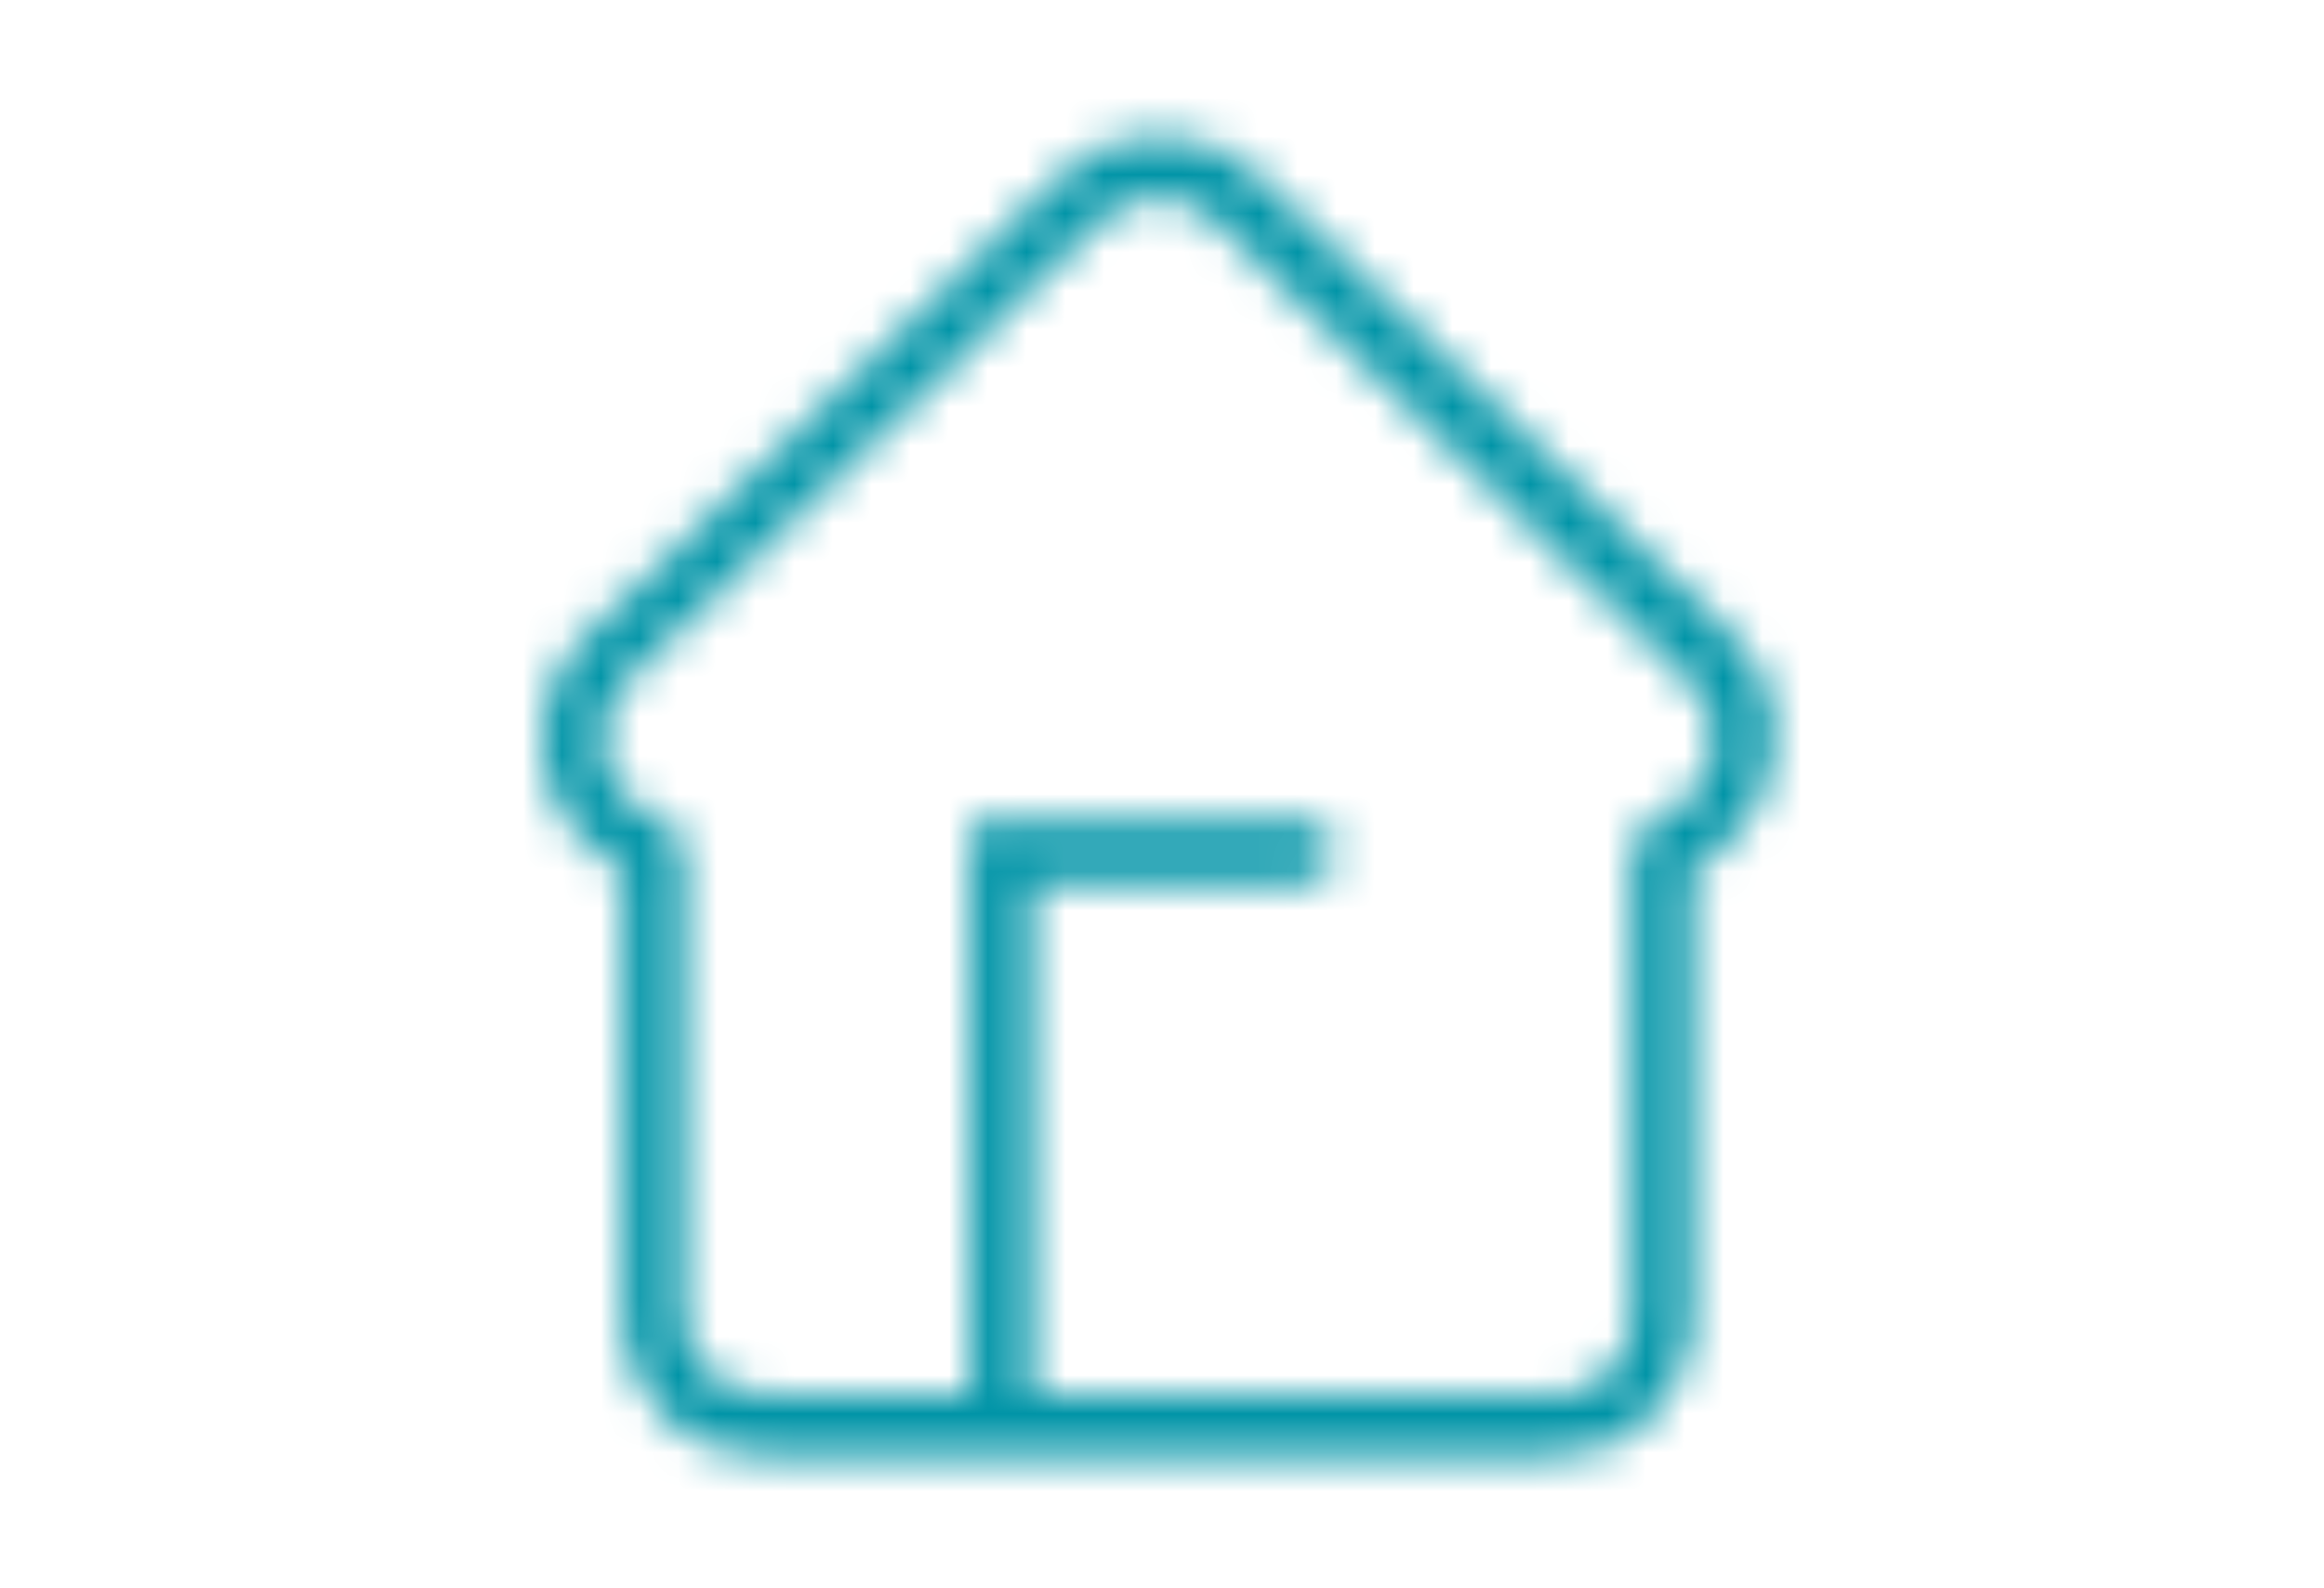
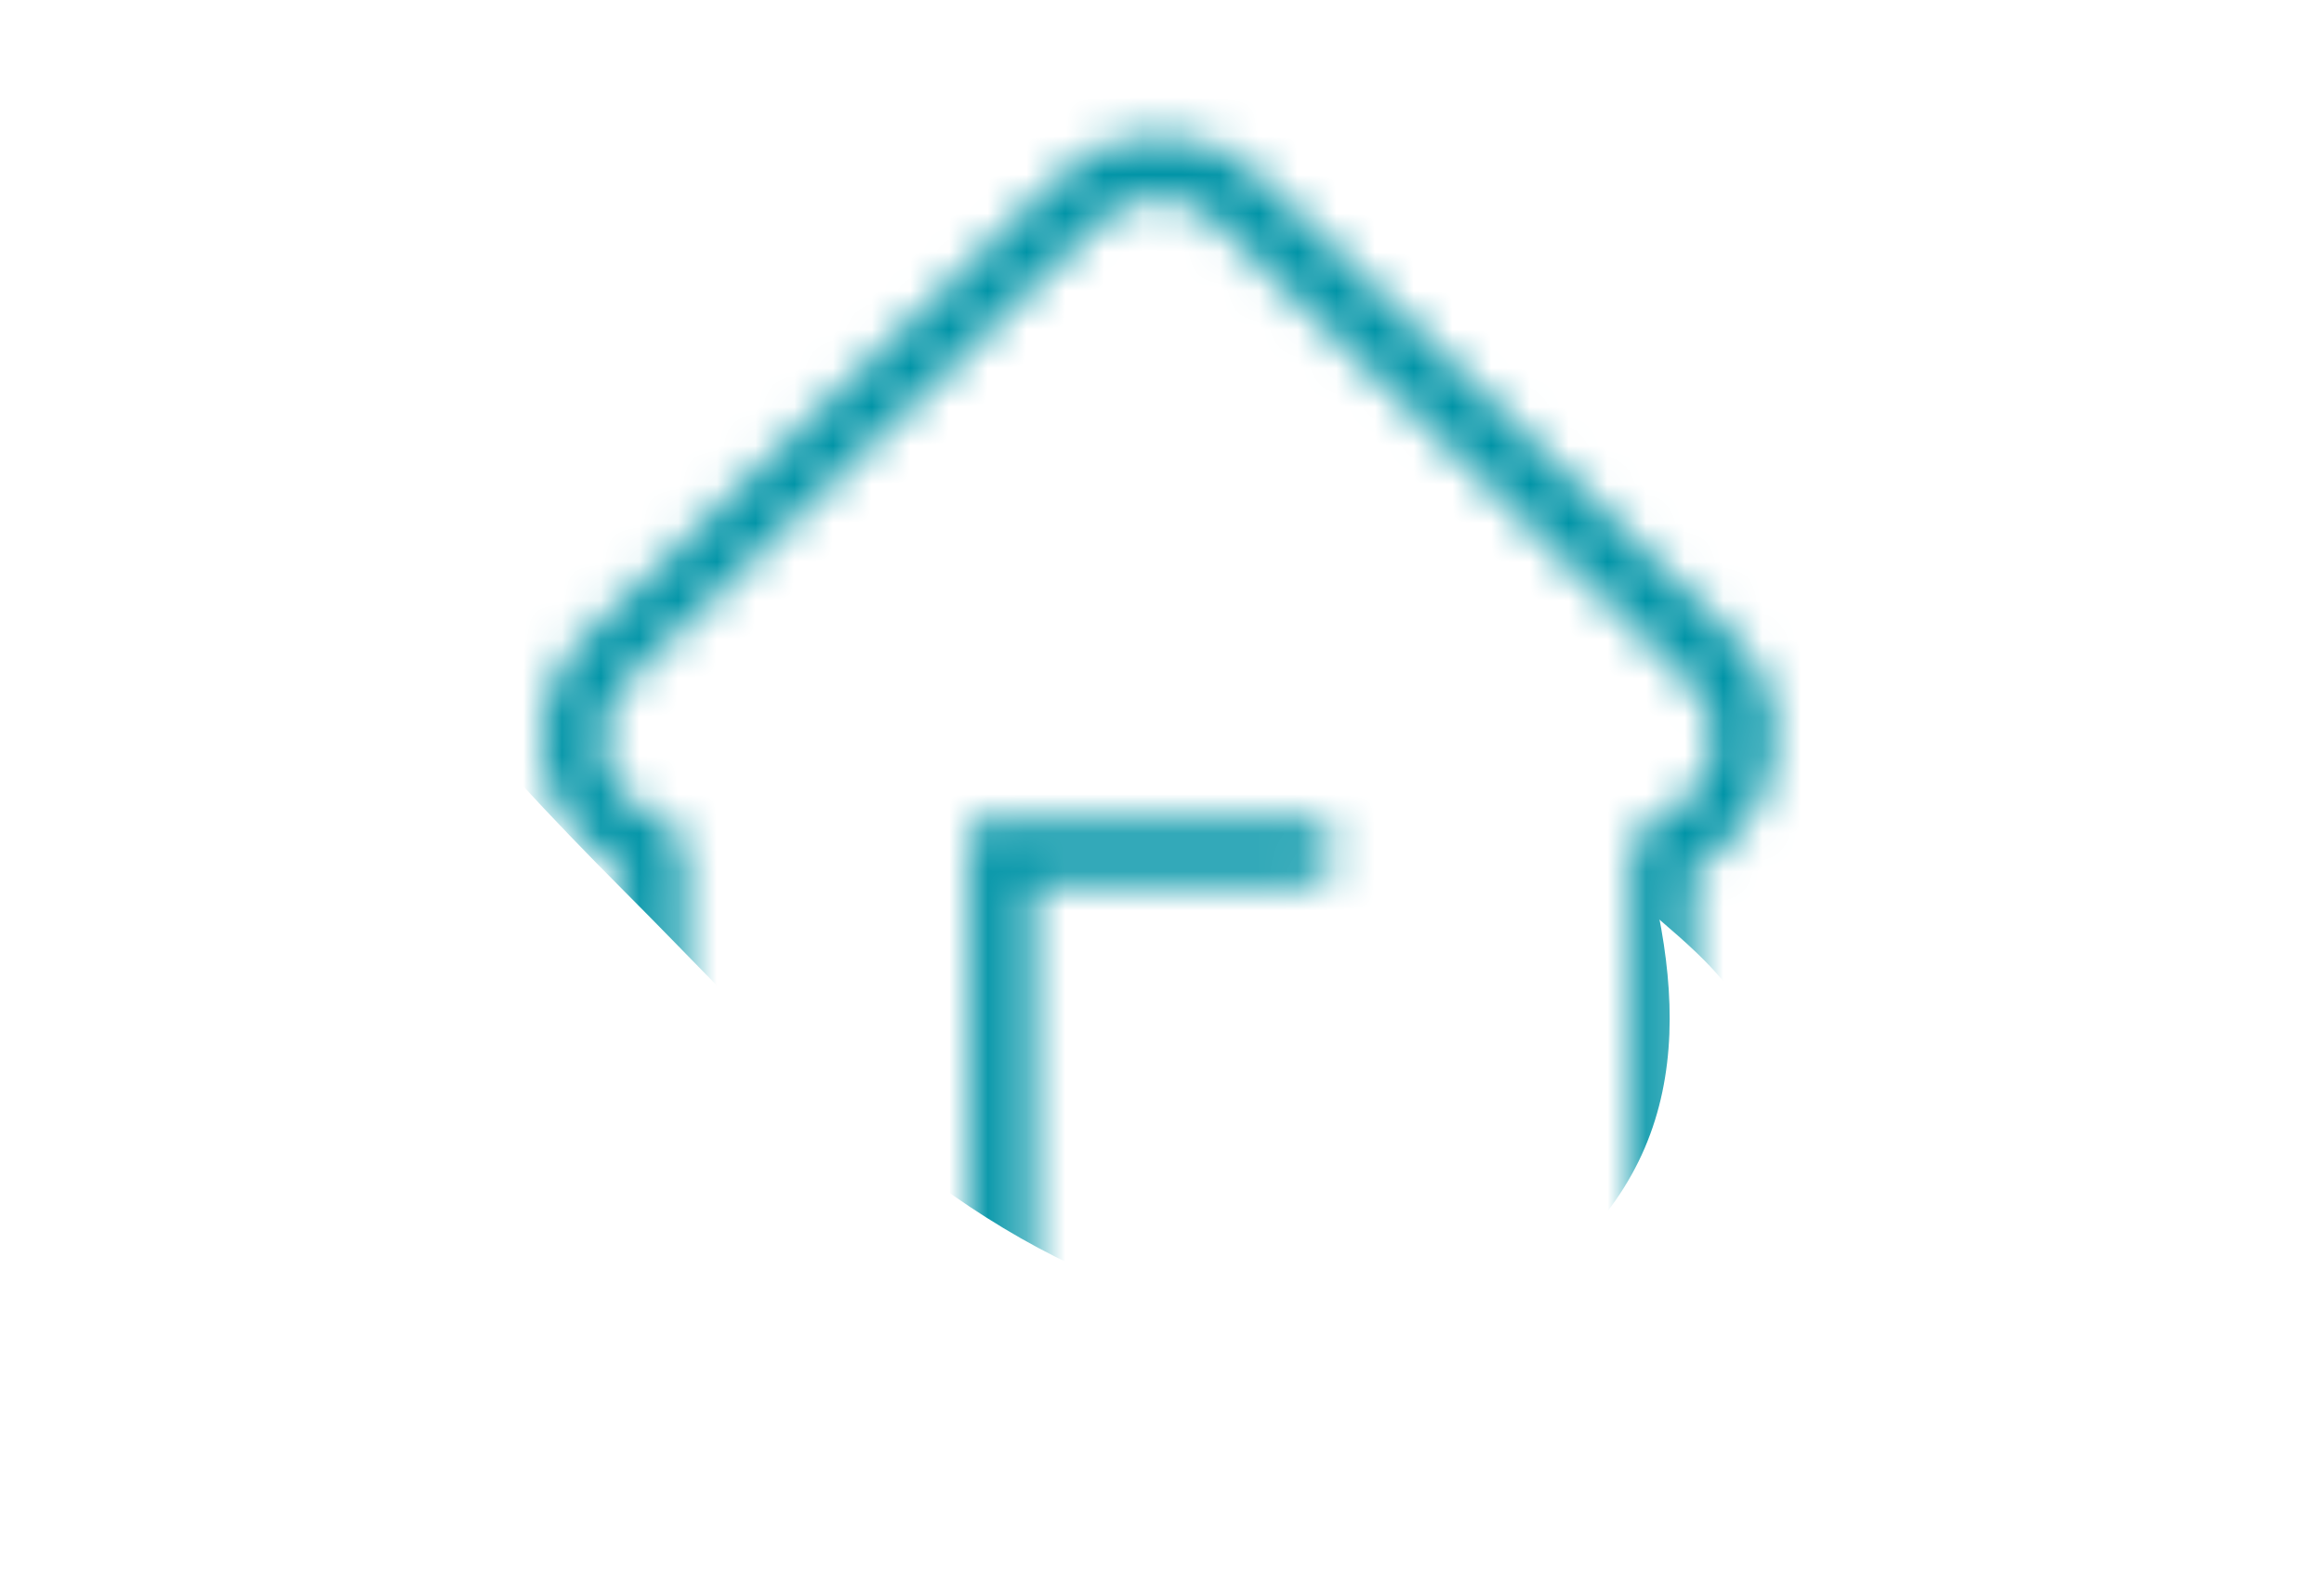
<svg xmlns="http://www.w3.org/2000/svg" width="60" height="41" viewBox="0 0 60 41" fill="none">
  <mask id="mask0_2603_19750" style="mask-type:alpha" maskUnits="userSpaceOnUse" x="14" y="3" width="32" height="35">
    <path d="M44.73 16.42L32.49 4.54C31.81 3.86 30.89 3.5 29.93 3.5C28.97 3.5 28.05 3.86 27.37 4.54L15.13 16.42C14.33 17.18 13.93 18.26 14.01 19.38C14.09 20.5 14.65 21.46 15.57 22.1L16.09 22.46V34.06C16.09 35.06 16.49 35.86 17.17 36.58C17.85 37.26 18.81 37.58 19.77 37.58H40.01C41.01 37.58 41.93 37.3 42.61 36.58C43.29 35.9 43.69 35.02 43.69 34.02V22.42L44.21 22.06C45.13 21.42 45.69 20.42 45.77 19.34C45.93 18.26 45.53 17.22 44.73 16.42ZM44.25 19.26C44.21 19.9 43.89 20.46 43.33 20.82L42.13 21.66V34.1C42.13 34.66 41.89 35.1 41.49 35.5C41.09 35.9 40.57 36.02 39.97 36.02H26.65V22.78H33.69C34.13 22.78 34.49 22.42 34.49 21.98C34.49 21.54 34.13 21.18 33.69 21.18H25.05V35.98H19.81C19.25 35.98 18.69 35.86 18.29 35.46C17.89 35.06 17.65 34.58 17.65 34.02V21.62L16.45 20.82C15.93 20.46 15.61 19.9 15.53 19.26C15.49 18.62 15.73 18.02 16.17 17.58L28.41 5.7C28.81 5.3 29.33 5.1 29.89 5.1C30.45 5.1 30.97 5.3 31.37 5.7L43.61 17.58C44.09 18.02 44.33 18.62 44.25 19.26Z" fill="#0094A7" />
  </mask>
  <g mask="url(#mask0_2603_19750)">
    <path d="M-8.631 -4.823C-8.671 -5.143 -8.711 -5.503 -8.711 -5.863C-8.711 -8.103 -7.151 -9.983 -5.511 -11.503C-1.191 -15.543 4.089 -18.383 9.289 -21.183C11.209 -22.223 13.249 -23.183 15.449 -22.823C18.169 -22.343 20.769 -21.303 23.609 -21.023C25.809 -20.823 28.049 -20.863 30.249 -20.543C36.609 -19.663 42.209 -16.063 47.449 -12.423C53.729 -8.103 60.009 -3.423 64.089 3.017C66.849 7.337 67.809 12.617 70.689 16.817C73.169 20.417 74.049 23.937 71.369 27.897C70.689 28.897 69.929 29.897 69.169 30.857C68.649 31.537 68.049 32.177 67.409 32.697C66.769 33.177 66.009 33.577 65.249 33.577C63.089 33.617 62.329 30.577 61.489 29.057C60.329 26.937 59.049 24.897 57.649 22.937C48.569 9.777 37.049 -0.703 23.529 -7.663C28.049 -2.863 32.409 2.977 36.529 9.057C37.449 11.577 38.769 13.977 40.049 16.377C40.769 17.697 41.489 19.017 41.969 20.457C43.329 24.617 44.089 28.977 40.569 32.297C37.049 35.617 32.809 34.777 28.689 33.097C23.449 30.977 19.889 26.777 16.089 22.977C12.369 19.257 8.929 15.217 5.889 10.937C2.689 6.457 -1.071 2.697 -5.791 -0.183C-7.111 -1.583 -8.311 -2.983 -8.631 -4.823Z" fill="#0094A7" />
    <path d="M35.089 9.137C29.329 2.497 24.529 -4.943 18.609 -11.503C30.969 -6.223 41.489 1.497 50.529 11.257C54.329 15.377 57.849 19.777 60.809 24.537C63.049 28.137 65.969 32.657 64.609 37.137C64.049 38.937 62.929 40.497 61.809 42.017C60.809 43.377 59.769 44.777 58.369 45.737C57.289 46.457 56.049 46.897 54.929 47.537C53.169 48.457 51.649 49.777 50.089 51.017C45.329 54.697 40.009 57.537 34.729 60.337C31.609 61.977 28.409 63.657 24.929 64.017C21.889 64.297 18.849 63.577 15.969 62.617C6.129 59.257 -2.671 52.897 -8.911 44.577C-10.631 42.297 -12.191 39.817 -12.991 37.057C-13.151 36.537 -13.271 35.977 -13.151 35.457C-12.951 34.657 -12.271 34.137 -11.591 33.697C-9.751 32.537 -7.791 32.297 -5.831 31.417C-3.151 30.217 -0.671 28.177 2.609 29.097C6.009 30.697 9.129 32.657 11.329 35.777C12.329 39.617 9.049 40.657 6.849 42.097C4.289 43.777 4.129 44.817 6.849 46.417C14.049 50.537 21.649 52.977 30.009 52.657C32.929 52.577 35.249 52.177 33.409 48.297C32.849 47.097 32.649 45.697 33.329 44.377C36.689 42.257 40.369 40.977 44.249 40.257C45.209 40.457 46.409 41.897 46.889 39.657C47.449 36.857 48.009 34.097 46.449 31.457C46.249 30.417 45.969 29.377 45.649 28.337C45.409 27.577 45.409 26.737 45.009 26.057C44.129 24.577 42.569 23.657 41.409 22.417C40.329 21.297 39.569 19.897 39.169 18.377C38.729 16.777 38.729 15.097 38.049 13.577C37.249 11.977 36.049 10.577 35.089 9.137Z" fill="#0094A7" />
-     <path d="M45.929 43.497C42.849 45.977 39.249 47.017 35.409 47.497C34.169 48.417 32.729 48.937 31.209 48.617C26.409 47.617 21.209 47.257 16.969 44.577C15.449 43.617 14.809 42.097 13.489 40.977C11.529 39.377 9.129 38.217 7.129 36.657C5.809 35.617 4.529 34.537 3.249 33.457C0.649 31.257 -1.911 29.337 -3.791 26.457C-6.831 21.737 -8.871 16.457 -9.831 10.937C-10.191 8.977 -10.391 6.977 -10.471 4.977C-10.551 3.337 -10.511 1.497 -9.351 0.337C-8.111 -0.943 -6.031 -0.943 -4.431 -0.183C-2.271 0.857 -0.231 3.097 1.649 4.577C3.769 6.217 5.689 8.177 7.209 10.417C12.009 17.337 17.529 23.657 23.769 29.337C25.289 30.737 28.449 34.257 30.849 33.257C31.529 32.977 31.969 32.337 32.369 31.697C33.249 30.297 34.009 28.817 34.449 27.217C35.569 23.177 34.609 18.777 35.409 14.657C35.609 13.537 36.329 12.377 37.649 12.977C38.489 13.337 39.169 14.417 39.769 15.057C41.369 16.817 42.849 18.657 44.169 20.657C46.809 24.657 48.609 29.177 49.289 33.937C49.809 36.137 49.529 38.337 49.089 40.497C48.729 42.137 47.969 43.497 45.929 43.497Z" fill="#0094A7" />
    <path d="M44.329 40.697C46.729 37.977 47.289 34.577 47.729 31.097C49.809 35.617 48.689 39.857 46.929 44.257C45.049 43.457 45.369 41.617 44.329 40.697Z" fill="#FAA950" />
  </g>
</svg>